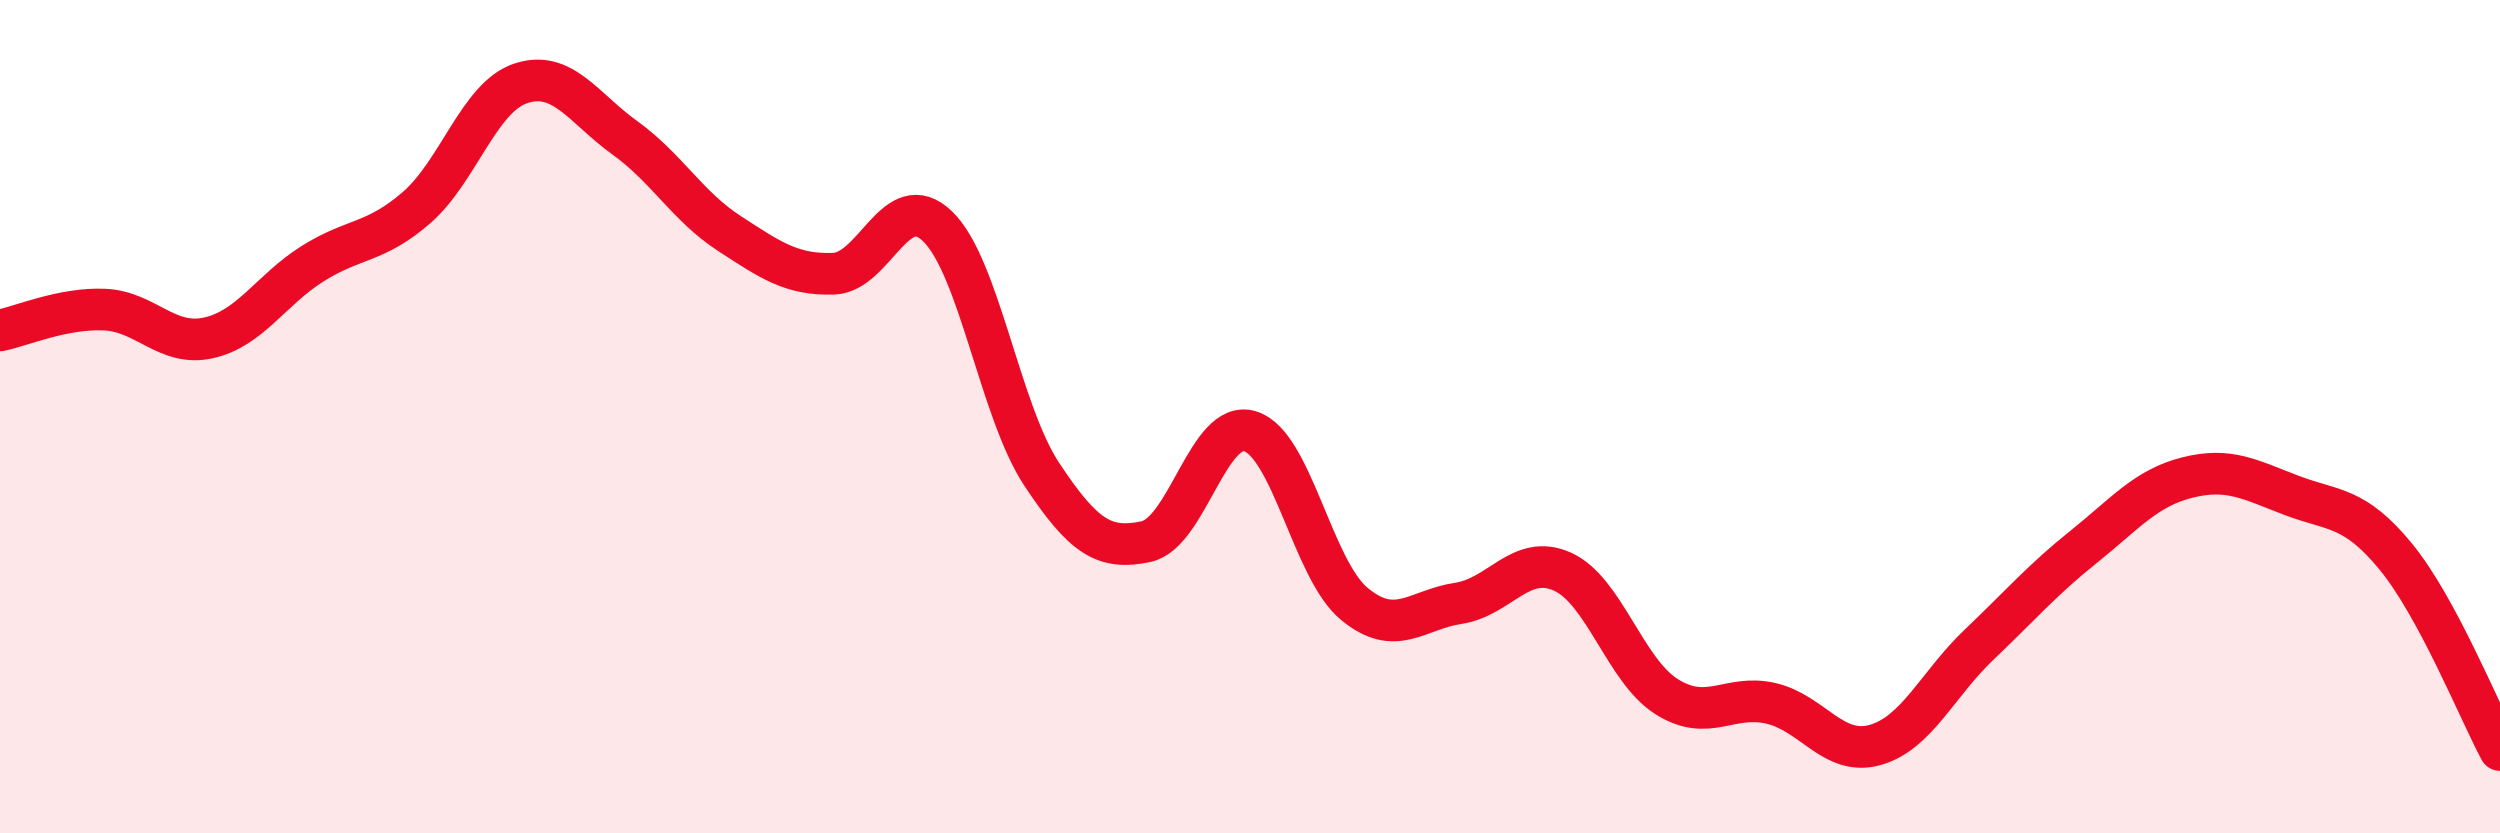
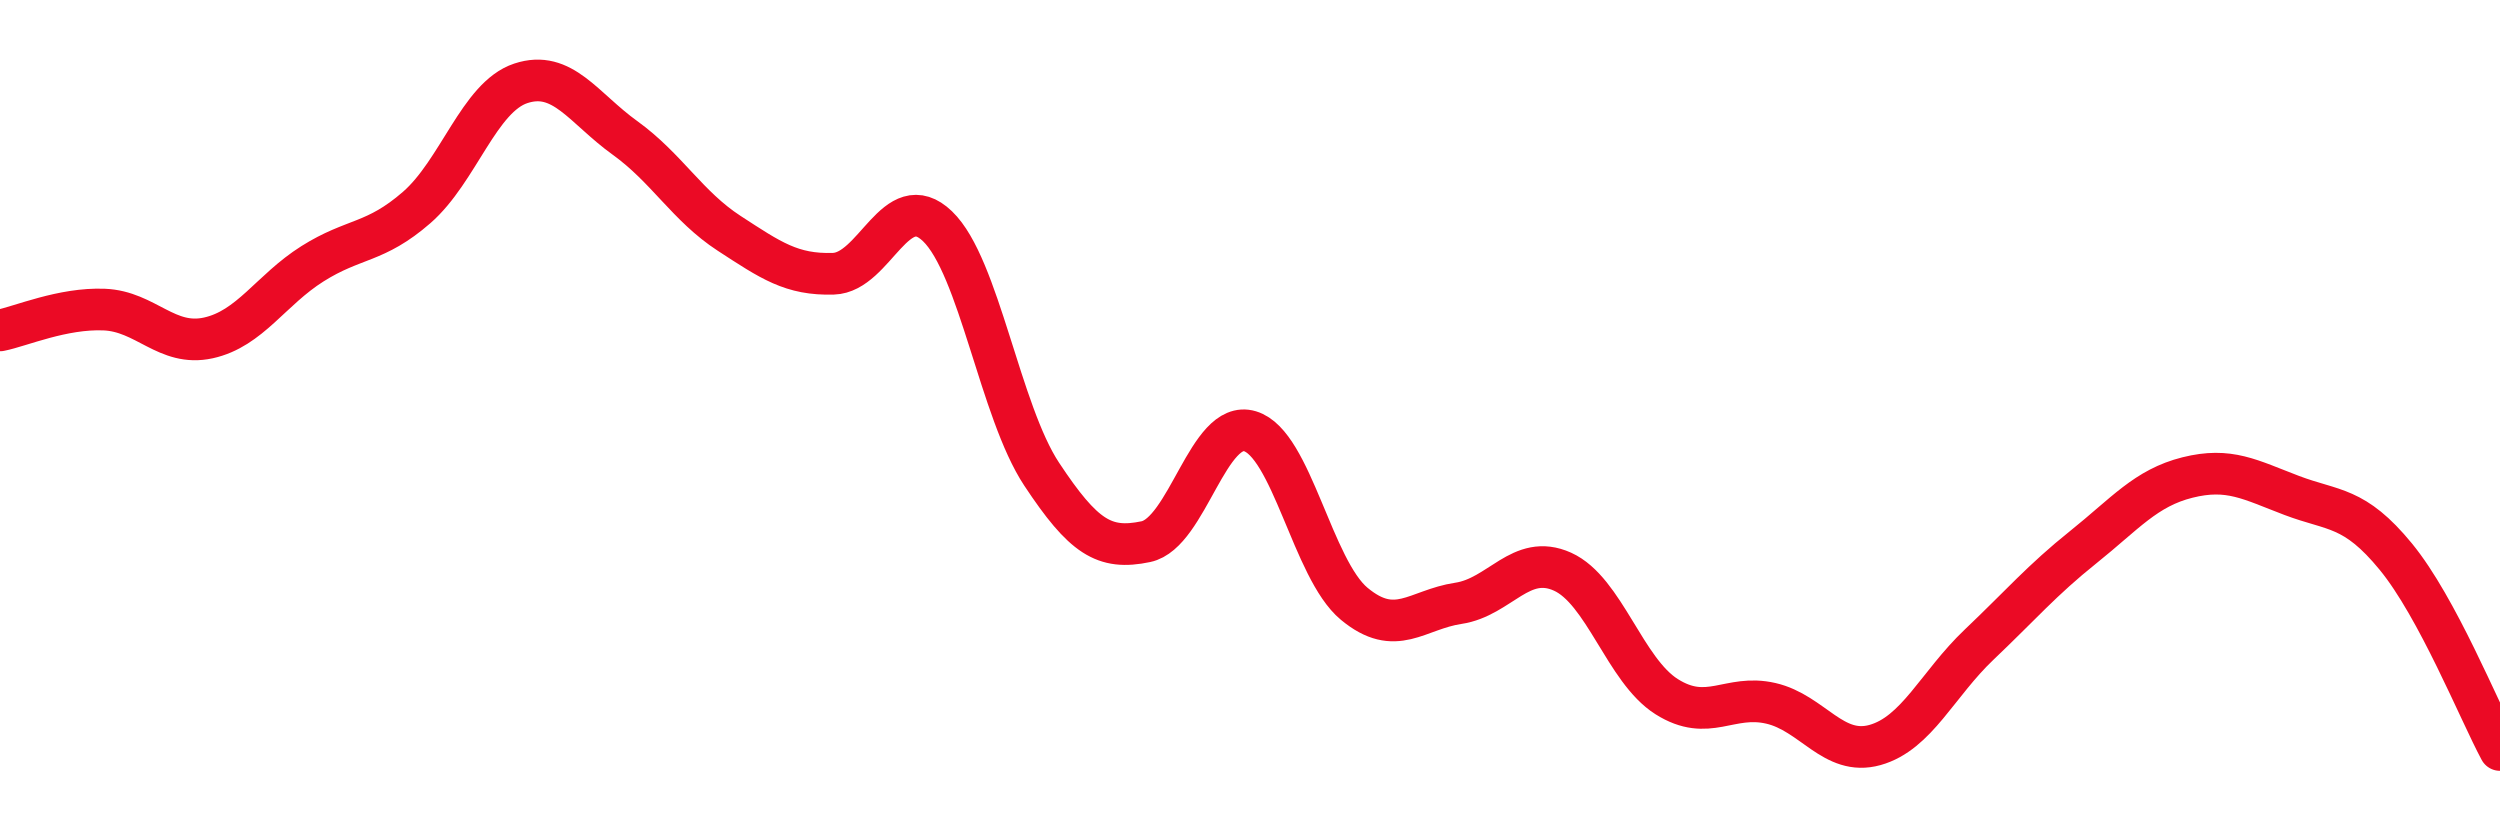
<svg xmlns="http://www.w3.org/2000/svg" width="60" height="20" viewBox="0 0 60 20">
-   <path d="M 0,7.93 C 0.5,7.83 1.5,7.39 2.5,7.43 C 3.5,7.47 4,8.33 5,8.11 C 6,7.89 6.5,6.96 7.5,6.33 C 8.5,5.7 9,5.85 10,4.98 C 11,4.11 11.5,2.33 12.5,2 C 13.5,1.67 14,2.59 15,3.31 C 16,4.03 16.5,4.95 17.5,5.6 C 18.5,6.25 19,6.6 20,6.57 C 21,6.54 21.5,4.47 22.5,5.43 C 23.5,6.39 24,9.87 25,11.38 C 26,12.89 26.5,13.21 27.5,13 C 28.5,12.79 29,10.05 30,10.35 C 31,10.65 31.5,13.66 32.5,14.49 C 33.5,15.32 34,14.63 35,14.48 C 36,14.33 36.5,13.27 37.5,13.72 C 38.5,14.17 39,16.09 40,16.72 C 41,17.35 41.5,16.65 42.5,16.88 C 43.5,17.11 44,18.16 45,17.88 C 46,17.6 46.5,16.42 47.5,15.47 C 48.5,14.52 49,13.93 50,13.13 C 51,12.33 51.5,11.71 52.5,11.46 C 53.5,11.21 54,11.51 55,11.89 C 56,12.27 56.5,12.14 57.5,13.36 C 58.5,14.58 59.5,17.07 60,18L60 20L0 20Z" fill="#EB0A25" opacity="0.1" stroke-linecap="round" stroke-linejoin="round" />
  <path d="M 0,7.93 C 0.5,7.83 1.5,7.39 2.5,7.43 C 3.5,7.47 4,8.33 5,8.11 C 6,7.89 6.5,6.96 7.5,6.33 C 8.5,5.7 9,5.85 10,4.98 C 11,4.11 11.5,2.33 12.5,2 C 13.5,1.67 14,2.59 15,3.31 C 16,4.03 16.5,4.95 17.5,5.6 C 18.5,6.25 19,6.6 20,6.57 C 21,6.54 21.5,4.47 22.5,5.43 C 23.5,6.39 24,9.87 25,11.38 C 26,12.89 26.5,13.21 27.5,13 C 28.5,12.79 29,10.05 30,10.35 C 31,10.65 31.5,13.66 32.5,14.49 C 33.5,15.32 34,14.63 35,14.48 C 36,14.33 36.5,13.27 37.5,13.72 C 38.5,14.17 39,16.09 40,16.72 C 41,17.35 41.5,16.65 42.5,16.88 C 43.5,17.11 44,18.16 45,17.88 C 46,17.6 46.5,16.42 47.5,15.47 C 48.5,14.52 49,13.93 50,13.13 C 51,12.33 51.5,11.71 52.5,11.46 C 53.5,11.21 54,11.51 55,11.89 C 56,12.27 56.5,12.14 57.5,13.36 C 58.5,14.58 59.5,17.07 60,18" stroke="#EB0A25" stroke-width="1" fill="none" stroke-linecap="round" stroke-linejoin="round" />
</svg>